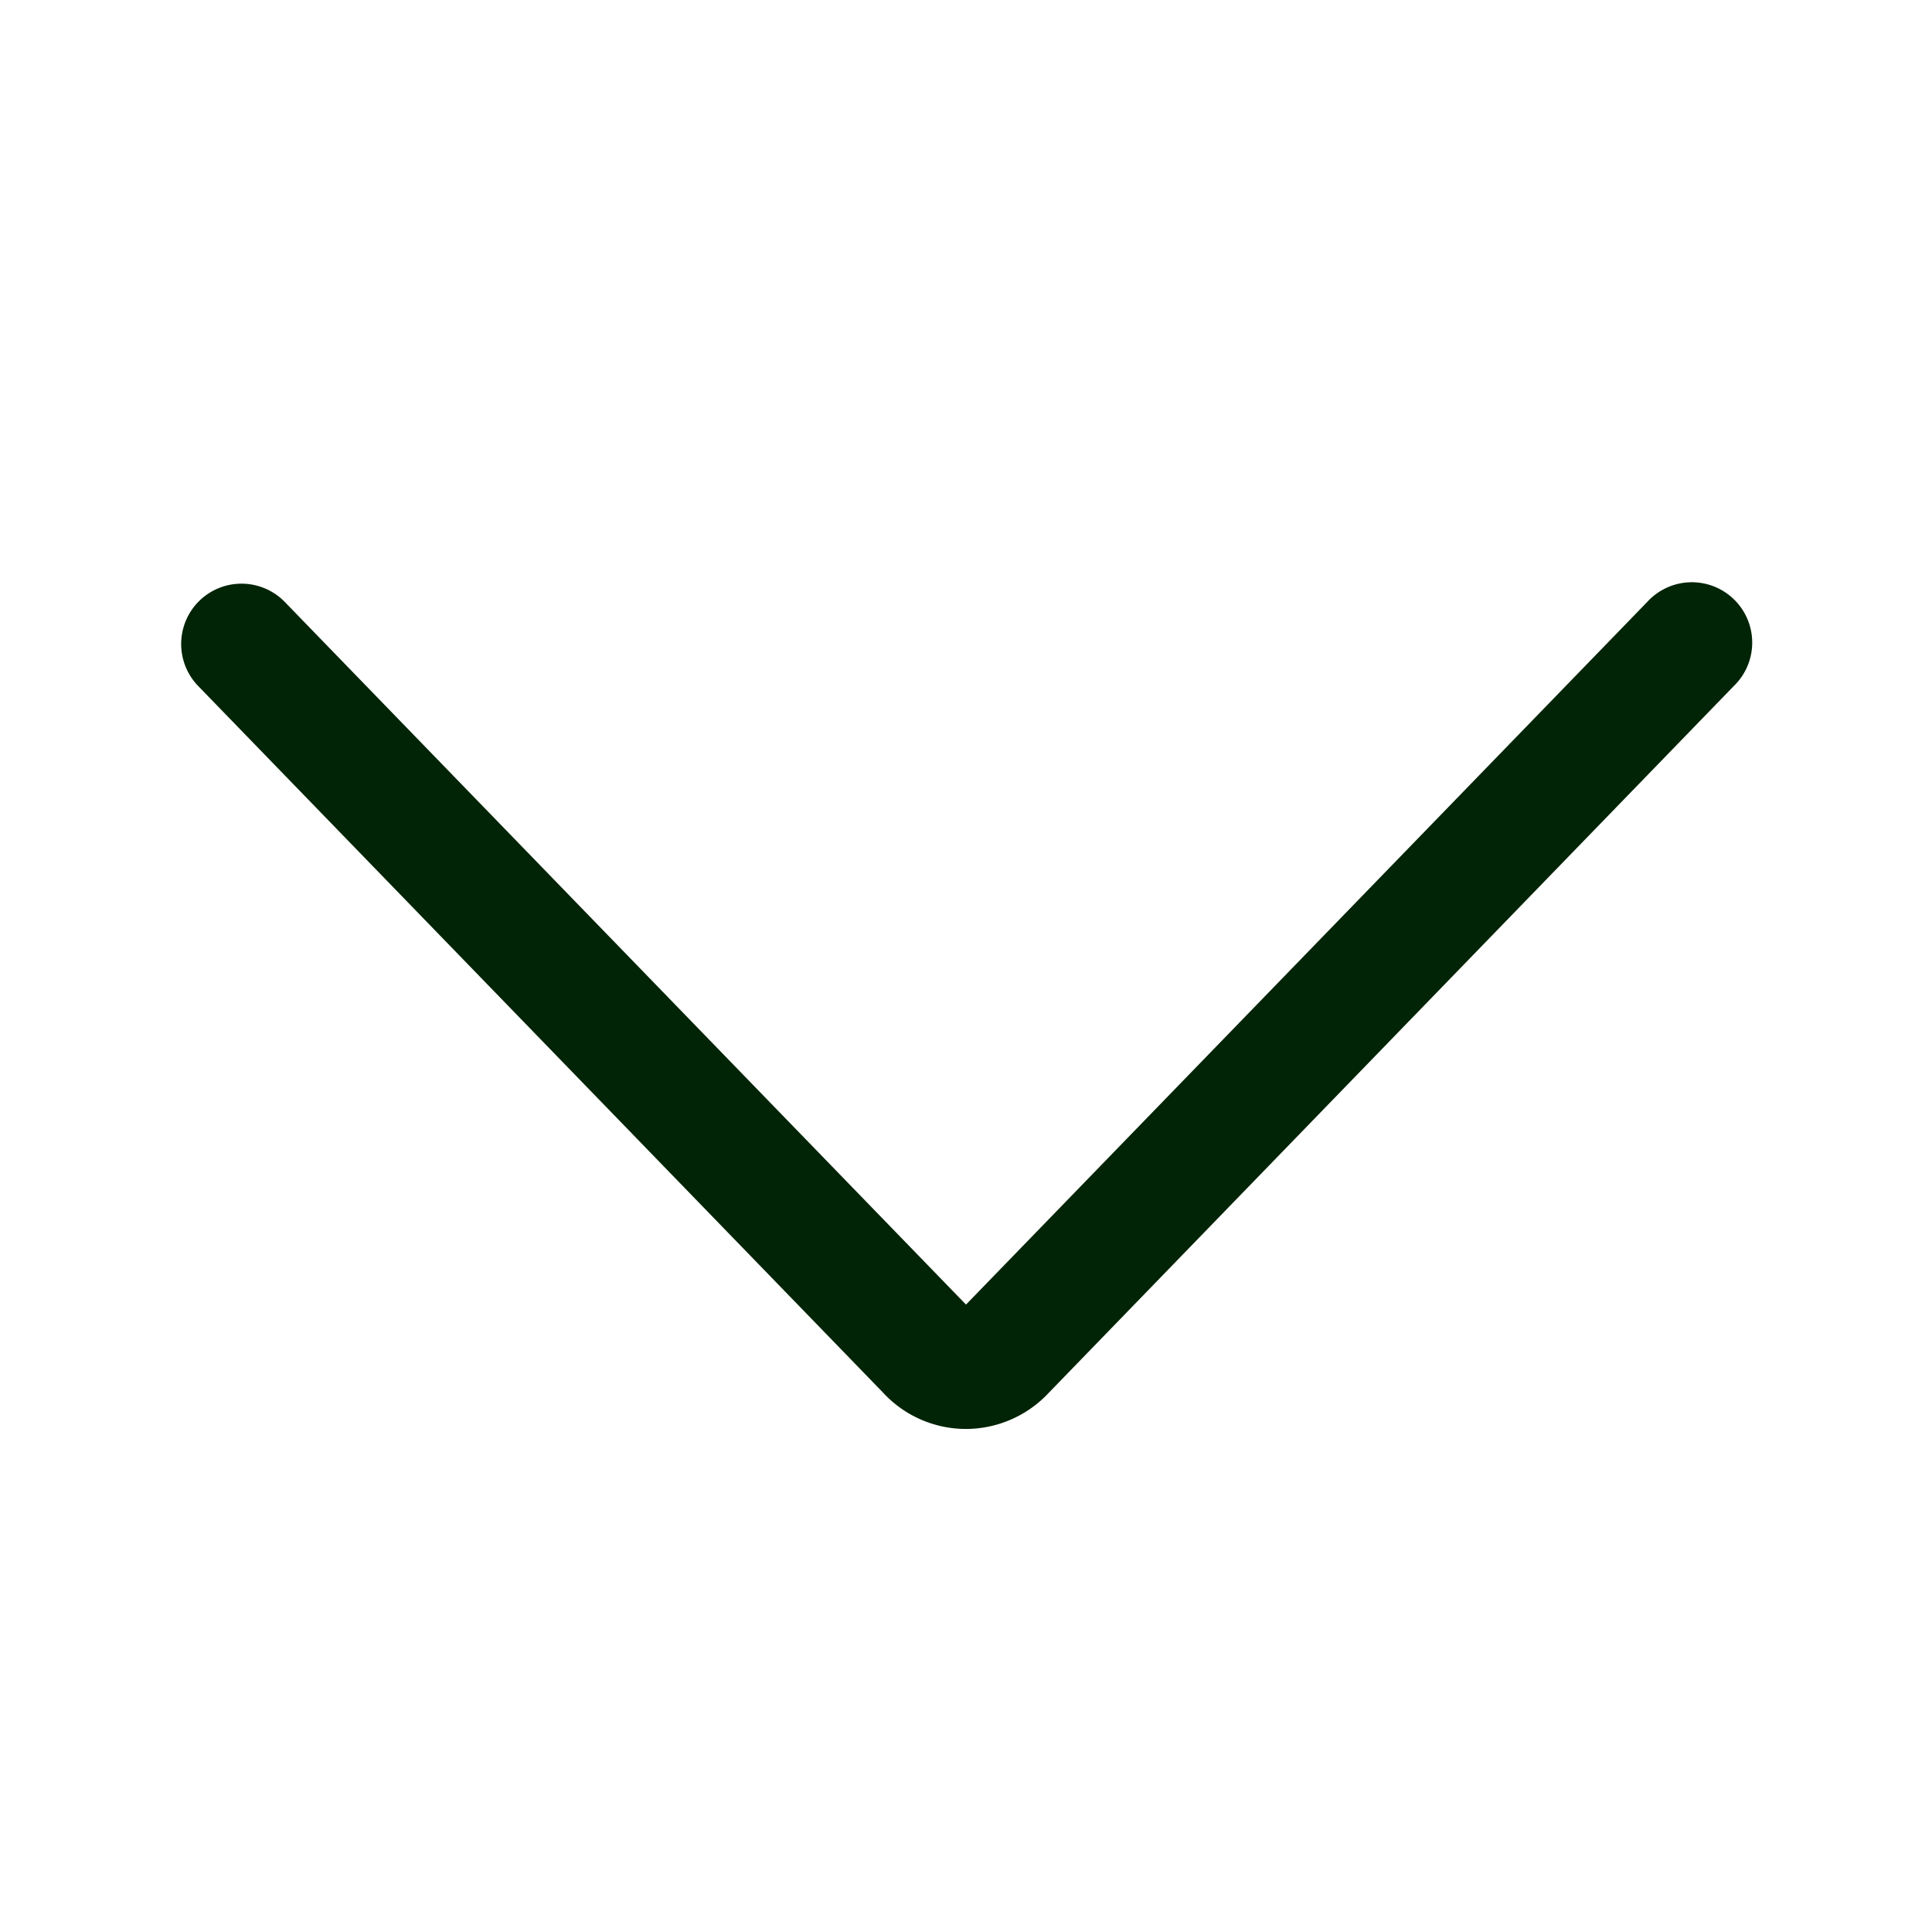
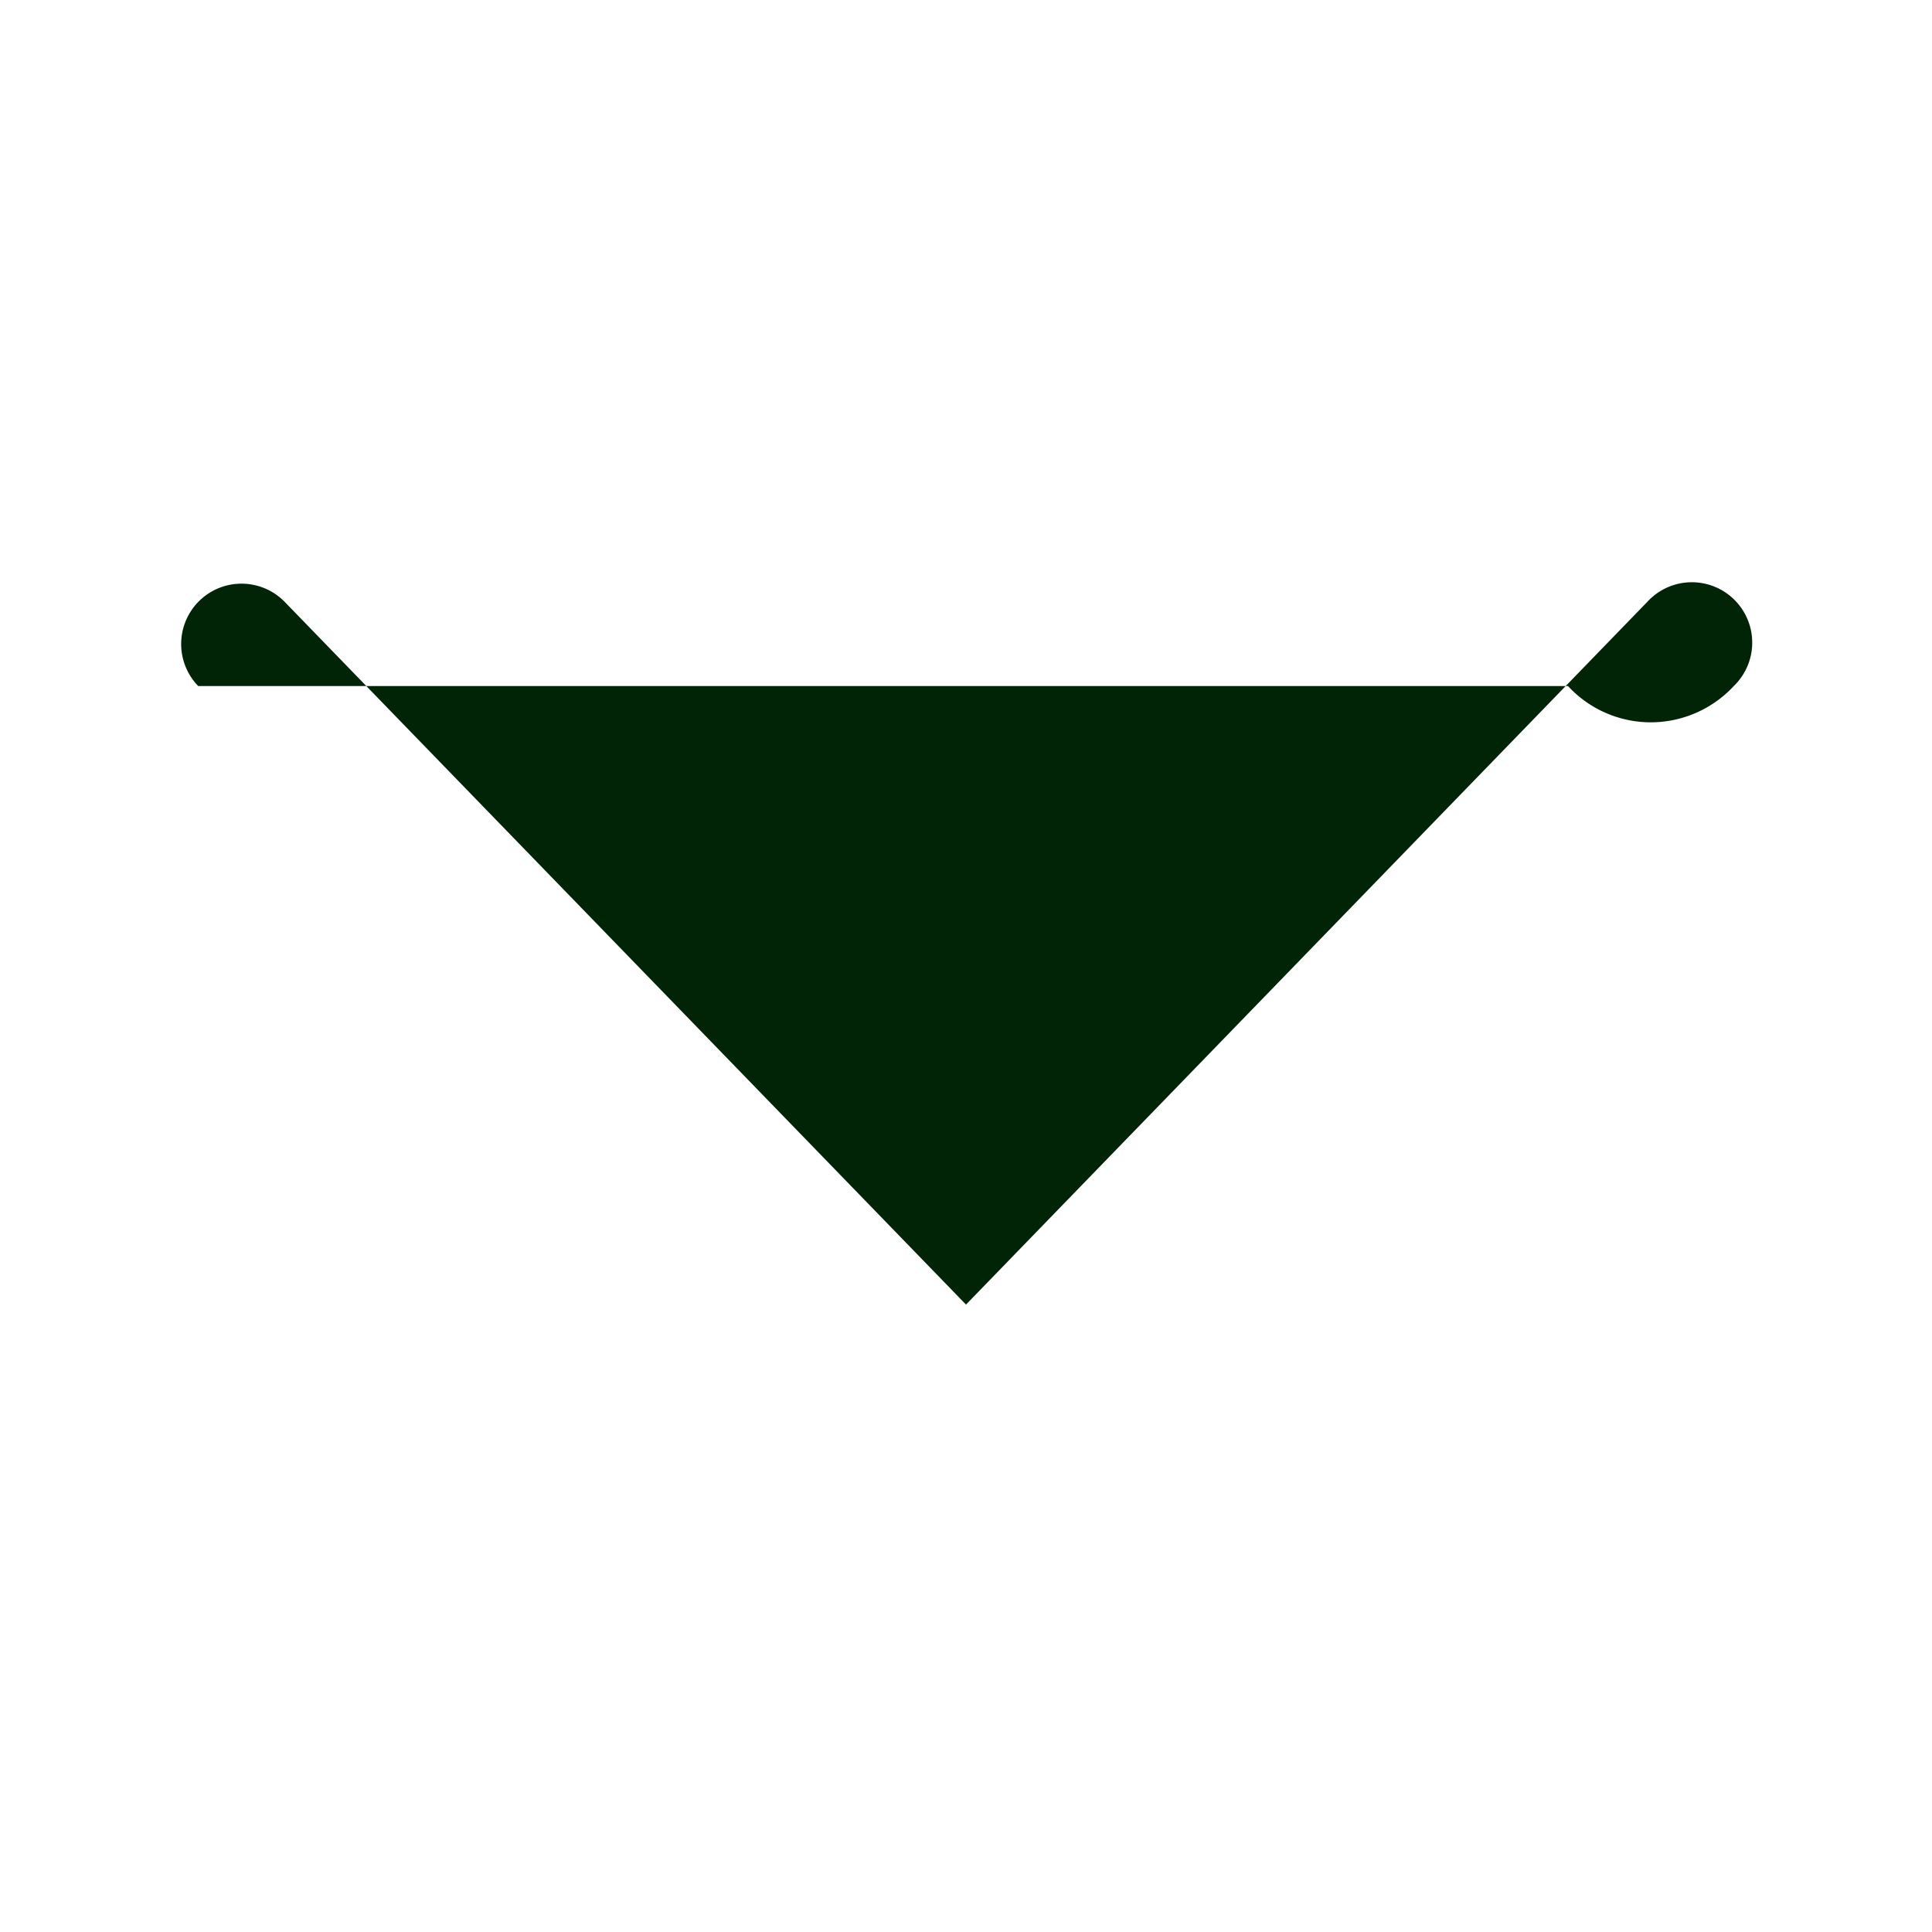
<svg xmlns="http://www.w3.org/2000/svg" fill="none" viewBox="0 0 24 24">
-   <path fill="#012406" fill-rule="evenodd" d="M2.478 7.462a.75.75 0 0 1 1.06.016L12 16.206l8.462-8.728a.75.75 0 1 1 1.076 1.044L13.03 17.3a1.41 1.41 0 0 1-1.03.451 1.4 1.4 0 0 1-1.03-.451L2.462 8.522a.75.75 0 0 1 .016-1.06" clip-rule="evenodd" />
+   <path fill="#012406" fill-rule="evenodd" d="M2.478 7.462a.75.75 0 0 1 1.06.016L12 16.206l8.462-8.728a.75.75 0 1 1 1.076 1.044a1.41 1.41 0 0 1-1.03.451 1.4 1.4 0 0 1-1.03-.451L2.462 8.522a.75.75 0 0 1 .016-1.06" clip-rule="evenodd" />
</svg>